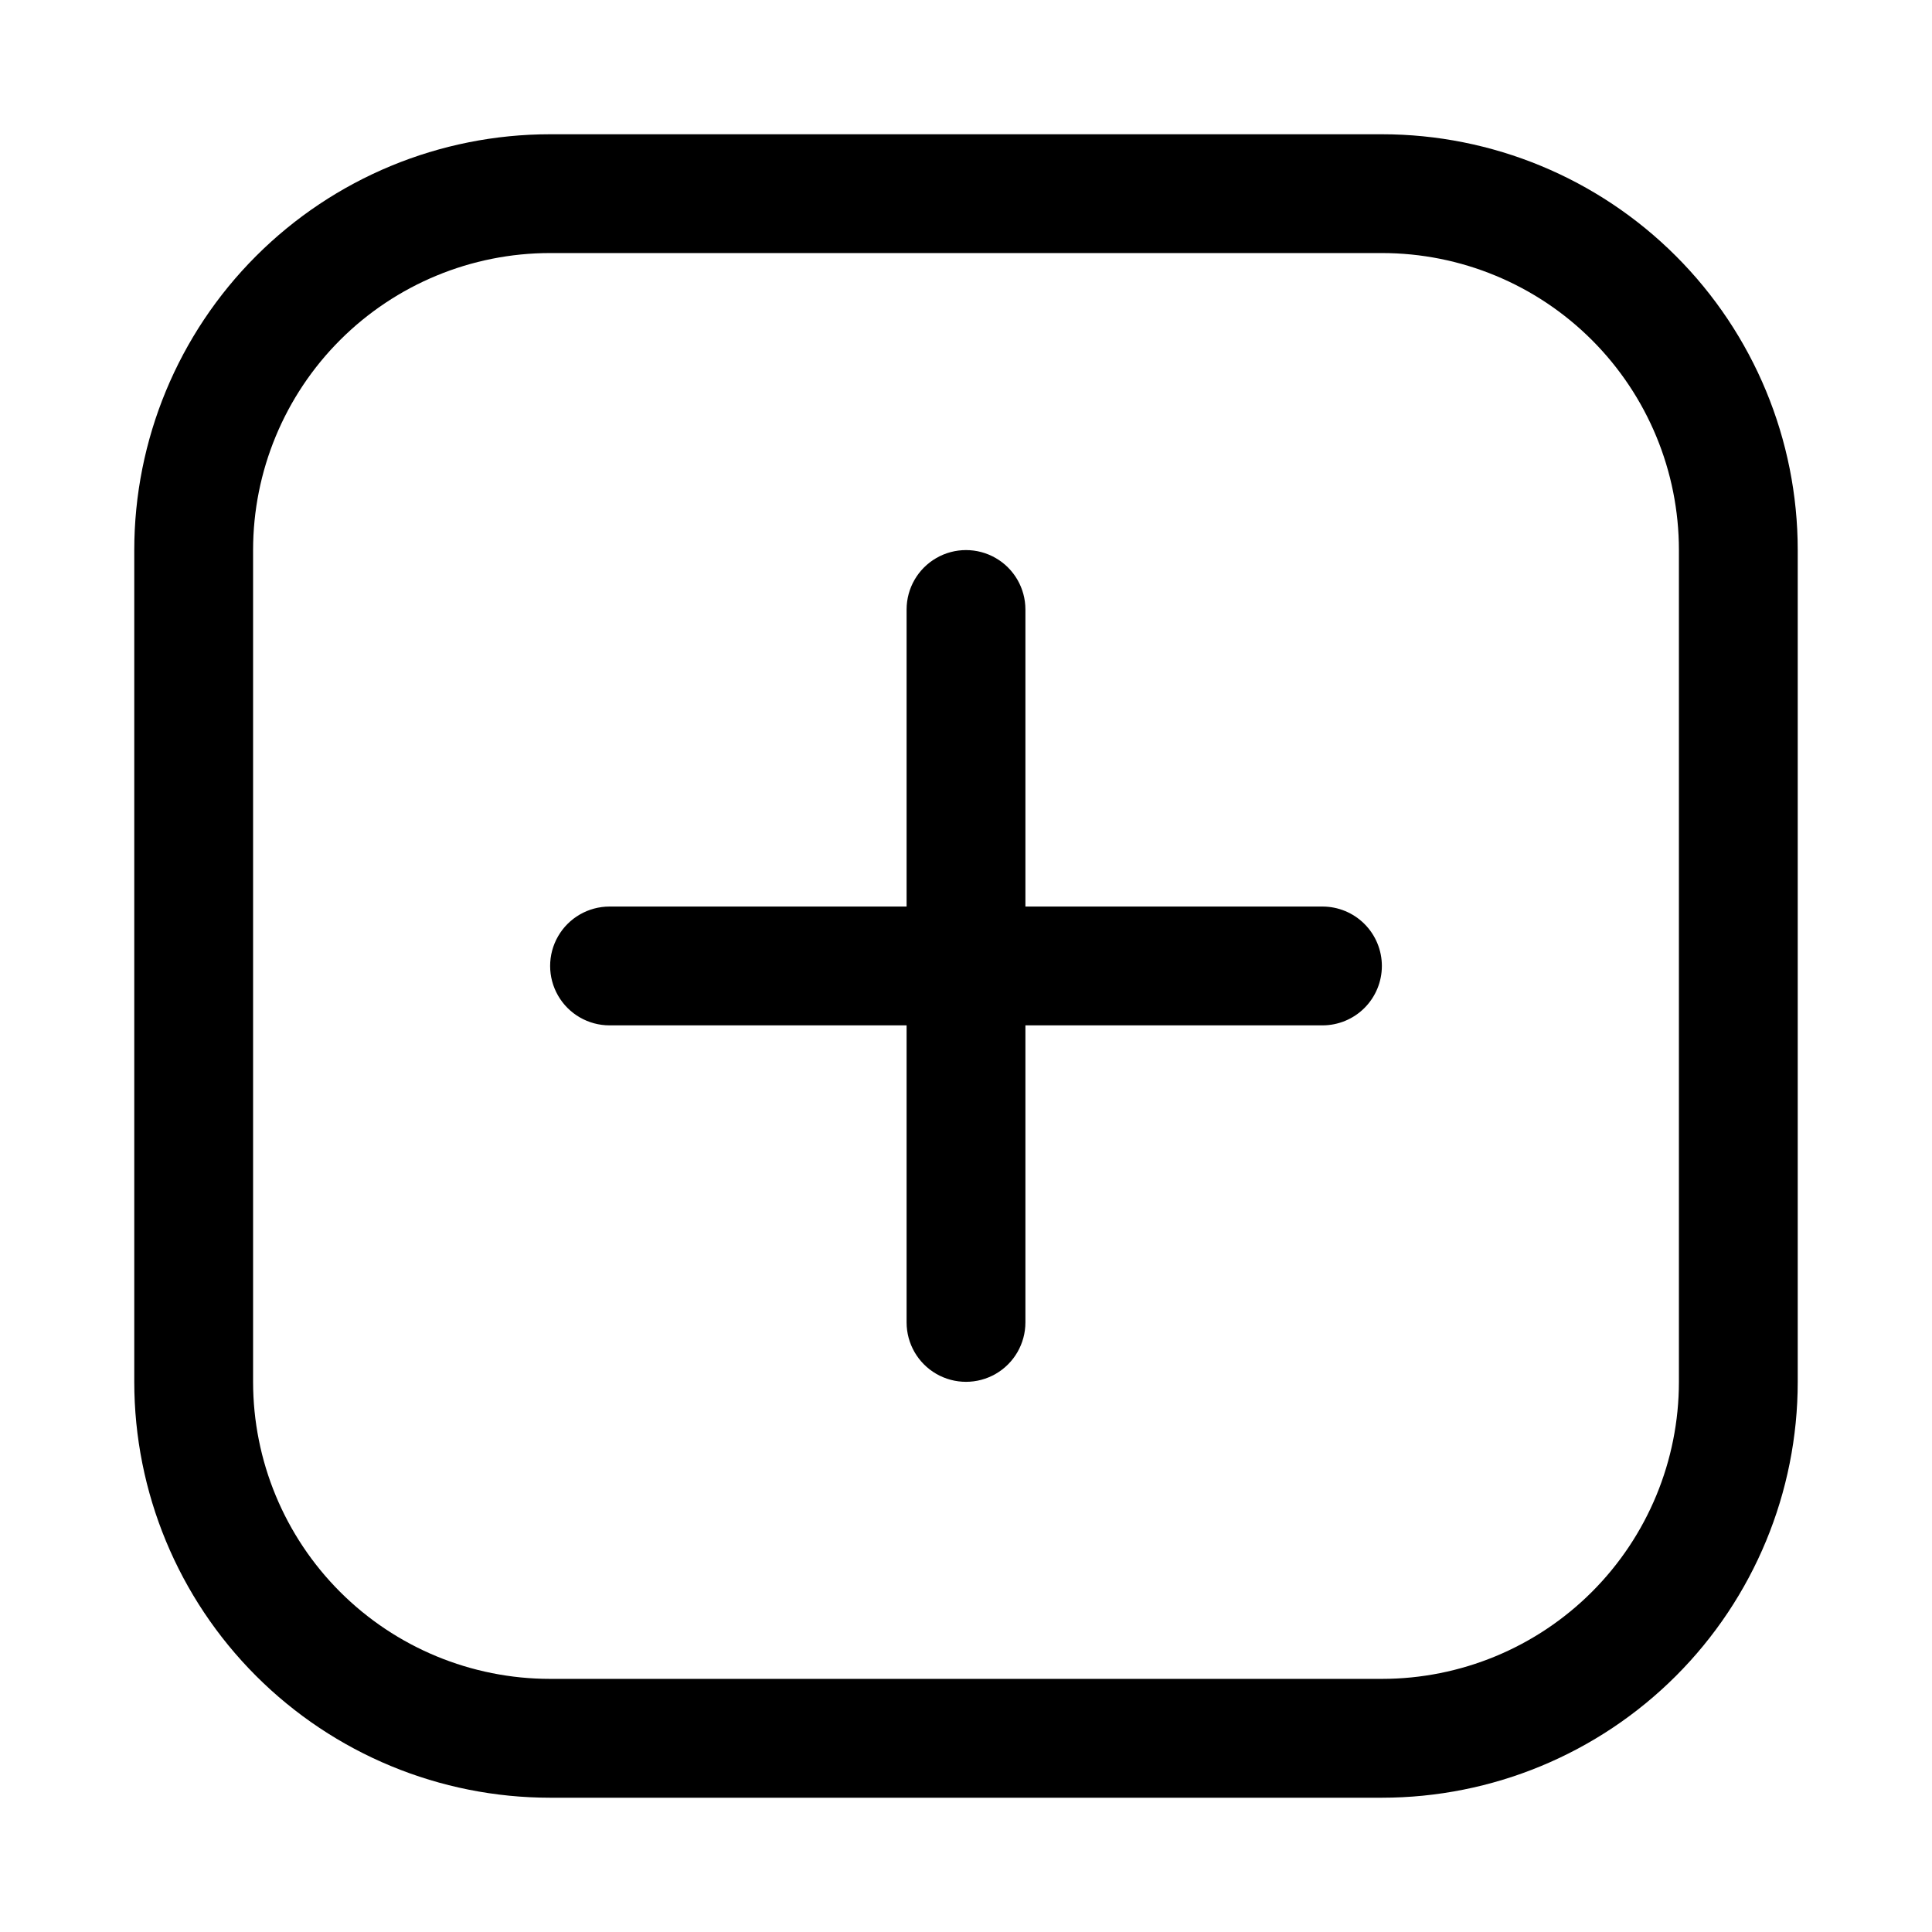
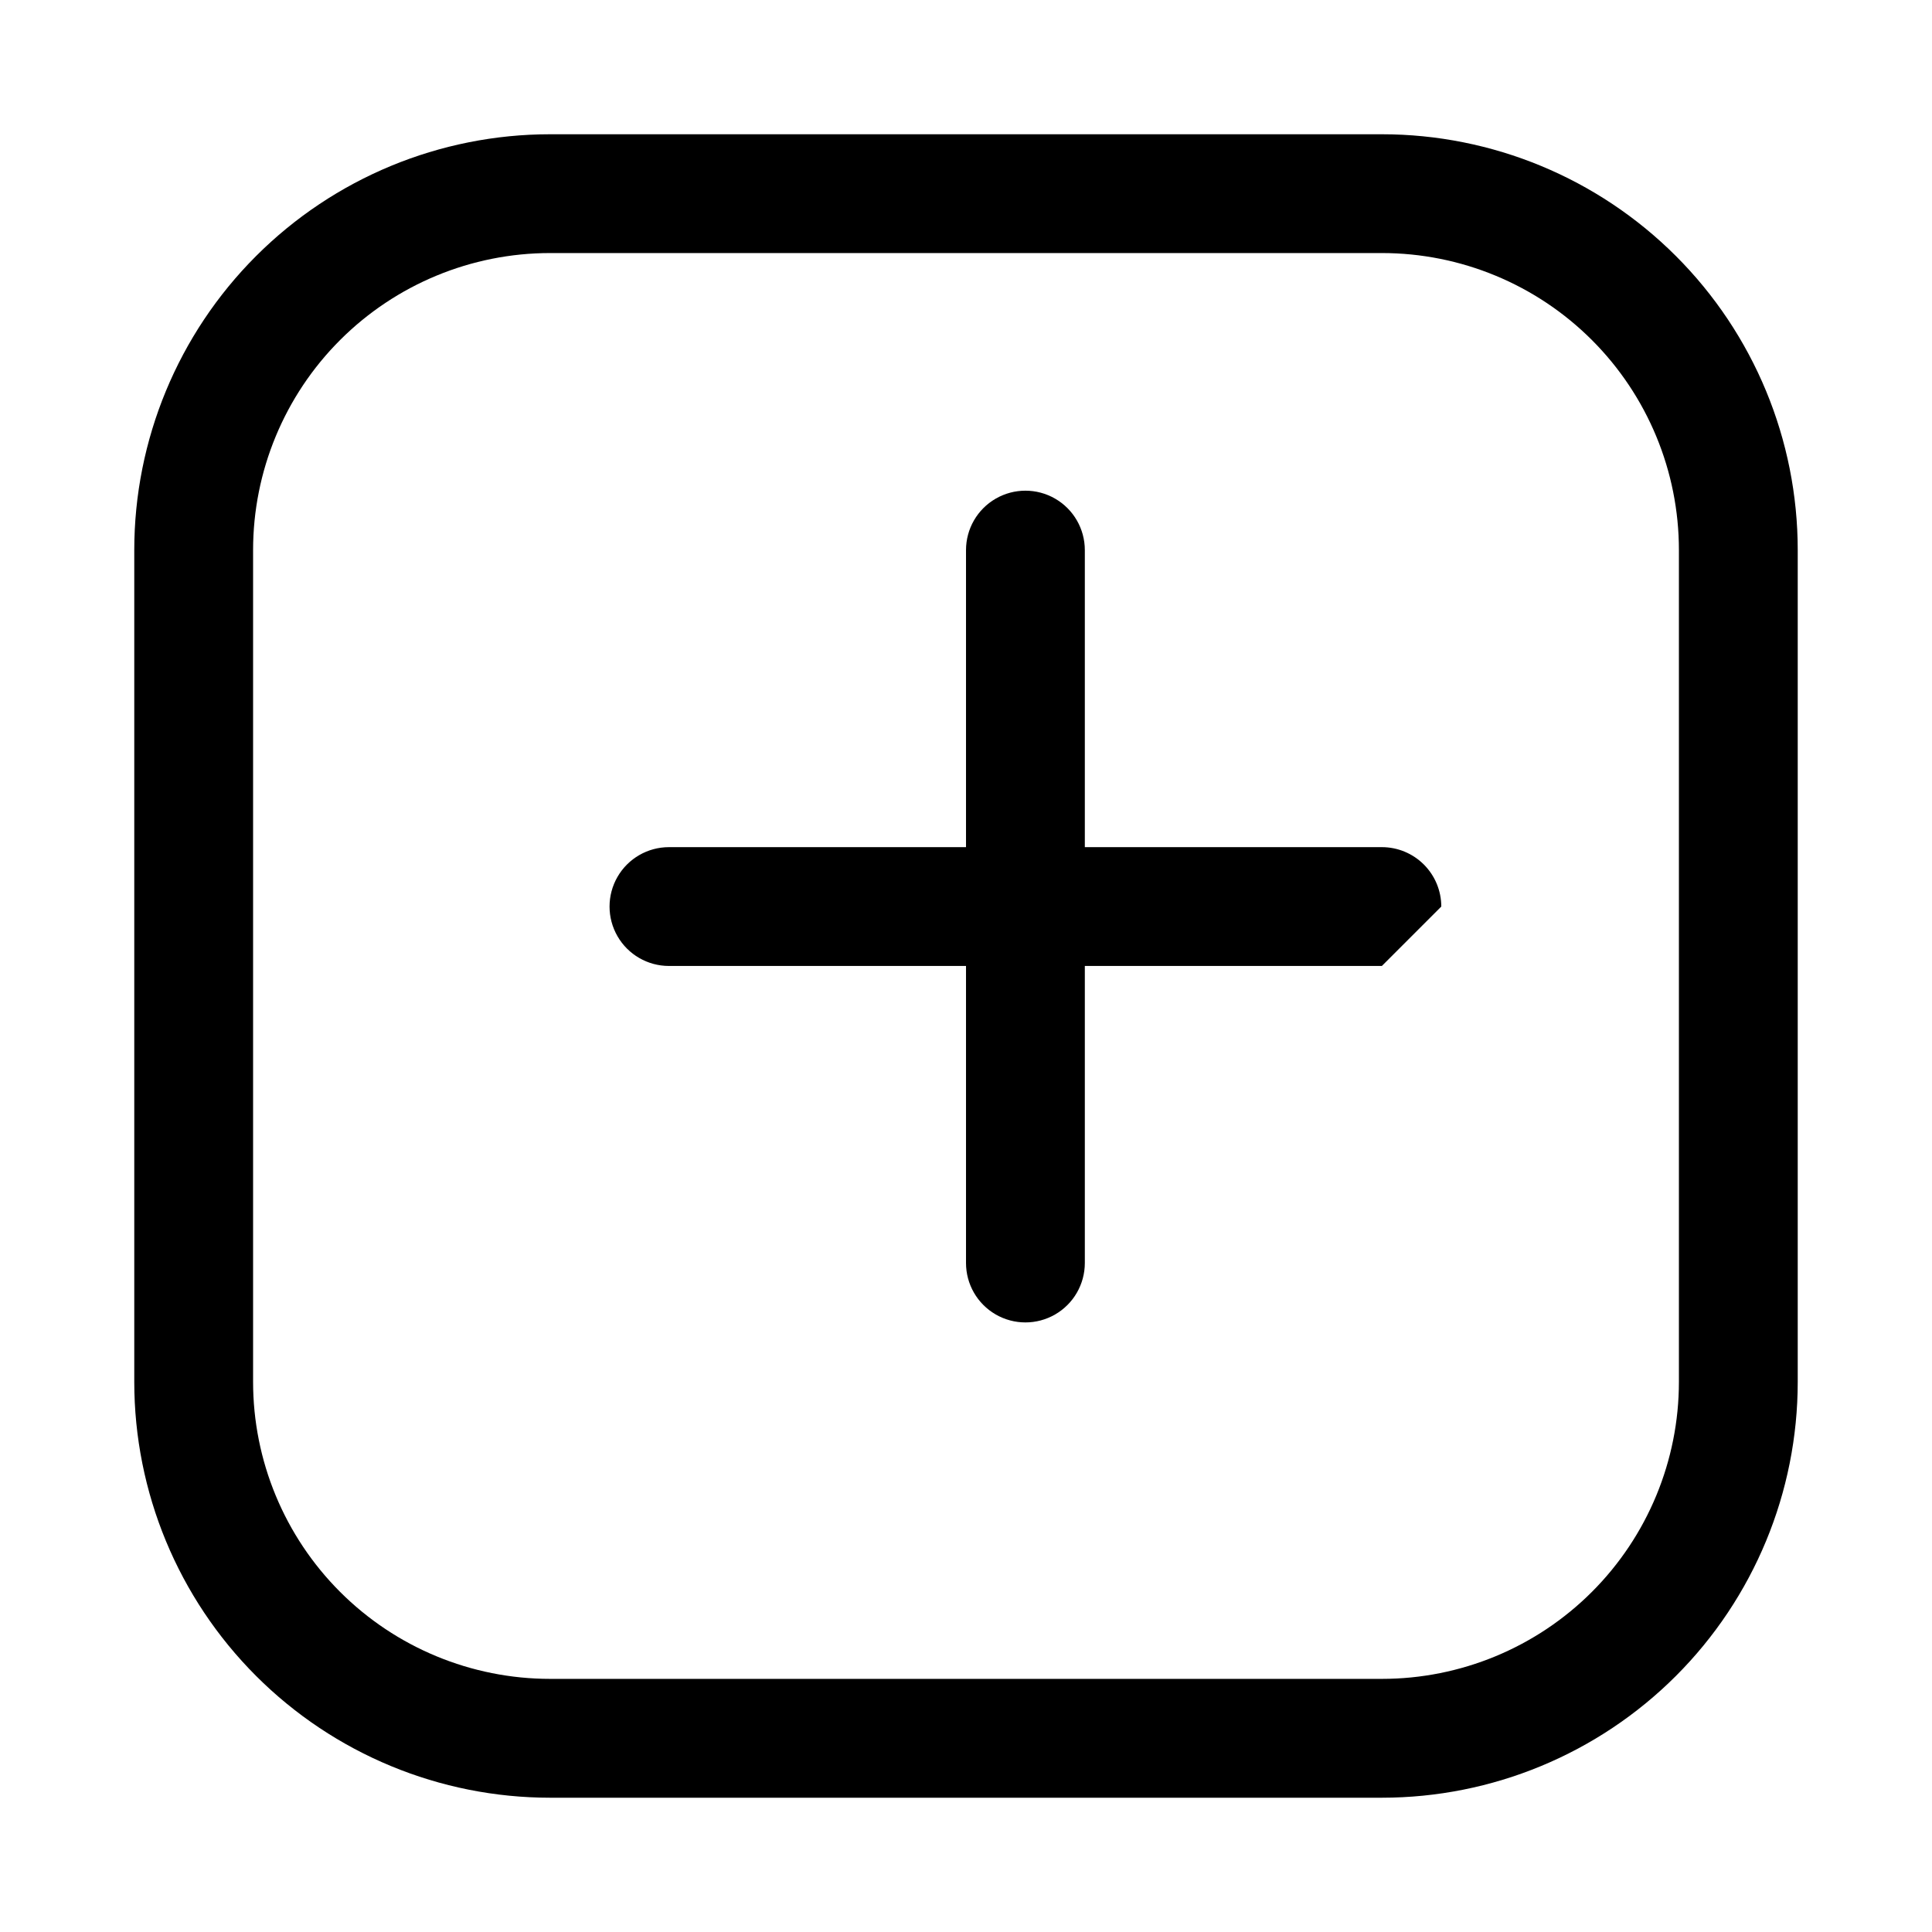
<svg xmlns="http://www.w3.org/2000/svg" fill="#000000" width="800px" height="800px" version="1.1" viewBox="144 144 512 512">
-   <path d="m510.21 179.58h-220.42c-29.227 0-57.262 11.609-77.93 32.277s-32.277 48.703-32.277 77.93v220.42c0 29.23 11.609 57.262 32.277 77.93s48.703 32.277 77.93 32.277h220.42c29.23 0 57.262-11.609 77.93-32.277s32.277-48.699 32.277-77.93v-220.42c0-29.227-11.609-57.262-32.277-77.93s-48.699-32.277-77.93-32.277zm78.719 330.62c0 20.879-8.293 40.902-23.055 55.664-14.762 14.762-34.785 23.055-55.664 23.055h-220.42c-20.875 0-40.898-8.293-55.664-23.055-14.762-14.762-23.055-34.785-23.055-55.664v-220.42c0-20.875 8.293-40.898 23.055-55.664 14.766-14.762 34.789-23.055 55.664-23.055h220.42c20.879 0 40.902 8.293 55.664 23.055 14.762 14.766 23.055 34.789 23.055 55.664zm-78.719-110.21c0 4.176-1.66 8.18-4.613 11.133-2.949 2.949-6.957 4.609-11.133 4.609h-78.719v78.719c0 5.625-3 10.824-7.871 13.637s-10.875 2.812-15.746 0-7.871-8.012-7.871-13.637v-78.719h-78.719c-5.625 0-10.824-3-13.637-7.871s-2.812-10.875 0-15.746 8.012-7.871 13.637-7.871h78.719v-78.719c0-5.625 3-10.824 7.871-13.637s10.875-2.812 15.746 0 7.871 8.012 7.871 13.637v78.719h78.719c4.176 0 8.184 1.66 11.133 4.613 2.953 2.953 4.613 6.957 4.613 11.133z" />
+   <path d="m510.21 179.58h-220.42c-29.227 0-57.262 11.609-77.93 32.277s-32.277 48.703-32.277 77.93v220.42c0 29.23 11.609 57.262 32.277 77.93s48.703 32.277 77.93 32.277h220.42c29.23 0 57.262-11.609 77.93-32.277s32.277-48.699 32.277-77.93v-220.42c0-29.227-11.609-57.262-32.277-77.93s-48.699-32.277-77.93-32.277zm78.719 330.62c0 20.879-8.293 40.902-23.055 55.664-14.762 14.762-34.785 23.055-55.664 23.055h-220.42c-20.875 0-40.898-8.293-55.664-23.055-14.762-14.762-23.055-34.785-23.055-55.664v-220.42c0-20.875 8.293-40.898 23.055-55.664 14.766-14.762 34.789-23.055 55.664-23.055h220.42c20.879 0 40.902 8.293 55.664 23.055 14.762 14.766 23.055 34.789 23.055 55.664zm-78.719-110.21h-78.719v78.719c0 5.625-3 10.824-7.871 13.637s-10.875 2.812-15.746 0-7.871-8.012-7.871-13.637v-78.719h-78.719c-5.625 0-10.824-3-13.637-7.871s-2.812-10.875 0-15.746 8.012-7.871 13.637-7.871h78.719v-78.719c0-5.625 3-10.824 7.871-13.637s10.875-2.812 15.746 0 7.871 8.012 7.871 13.637v78.719h78.719c4.176 0 8.184 1.66 11.133 4.613 2.953 2.953 4.613 6.957 4.613 11.133z" />
</svg>